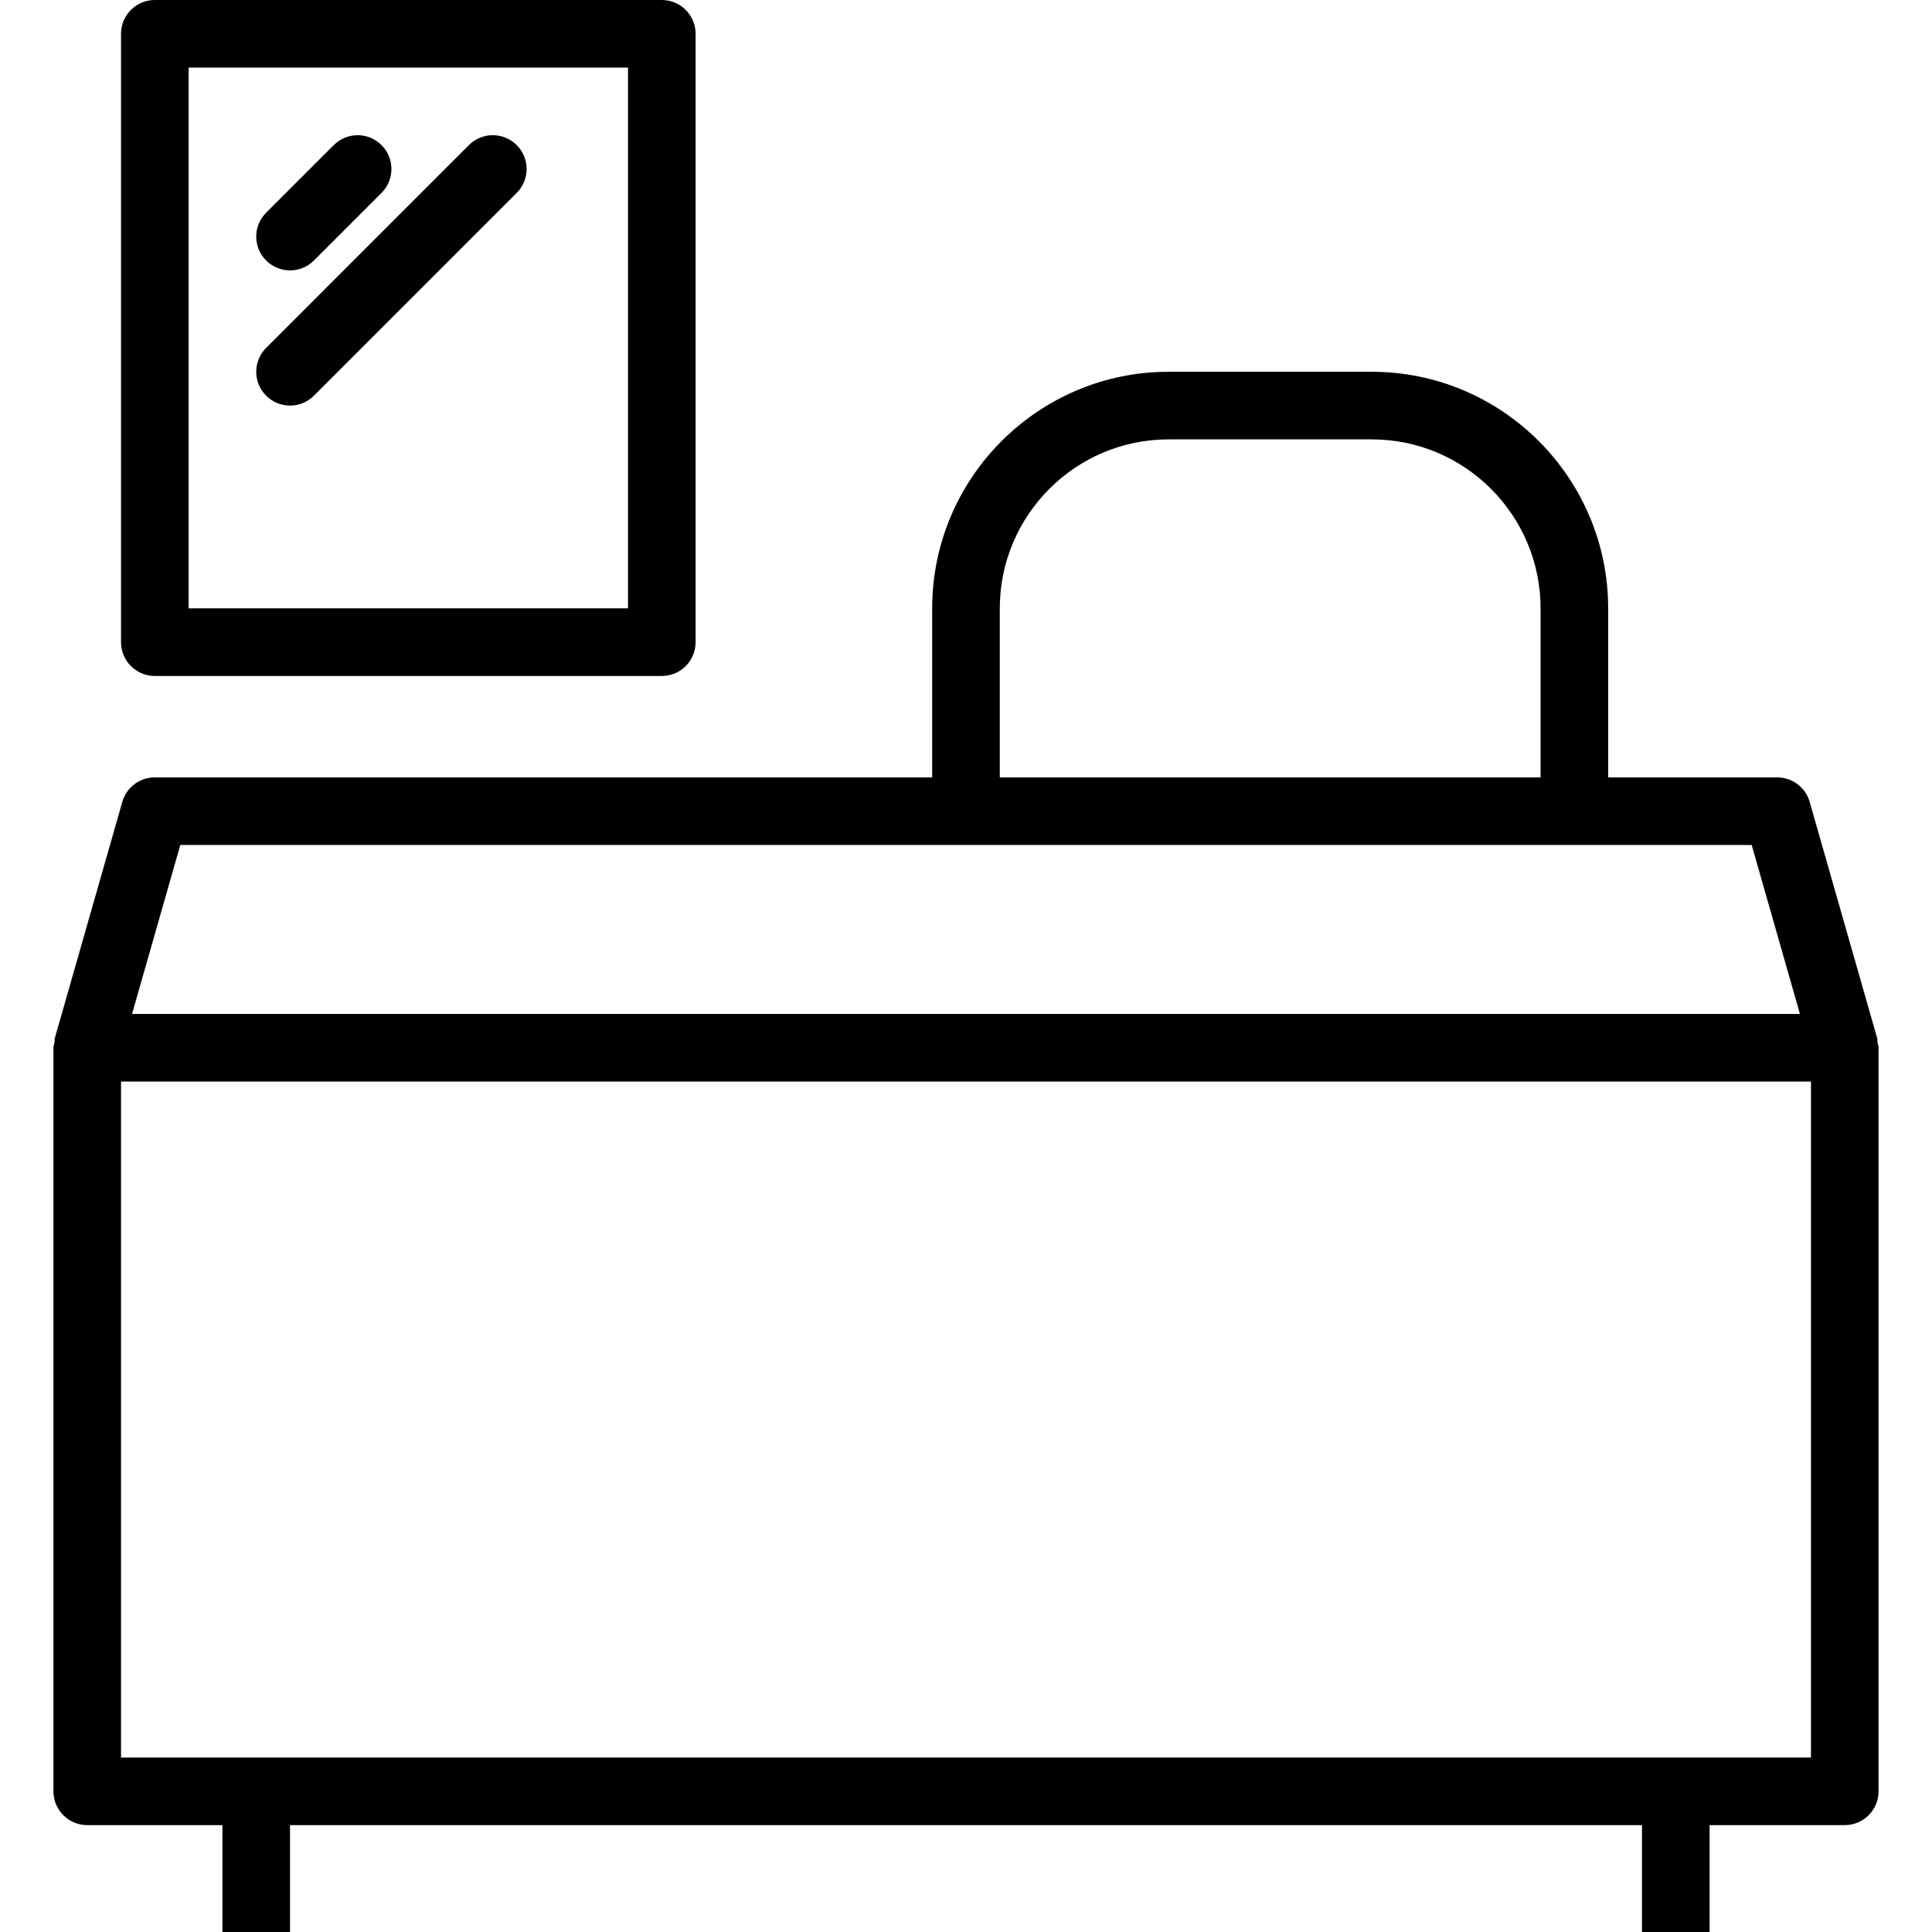
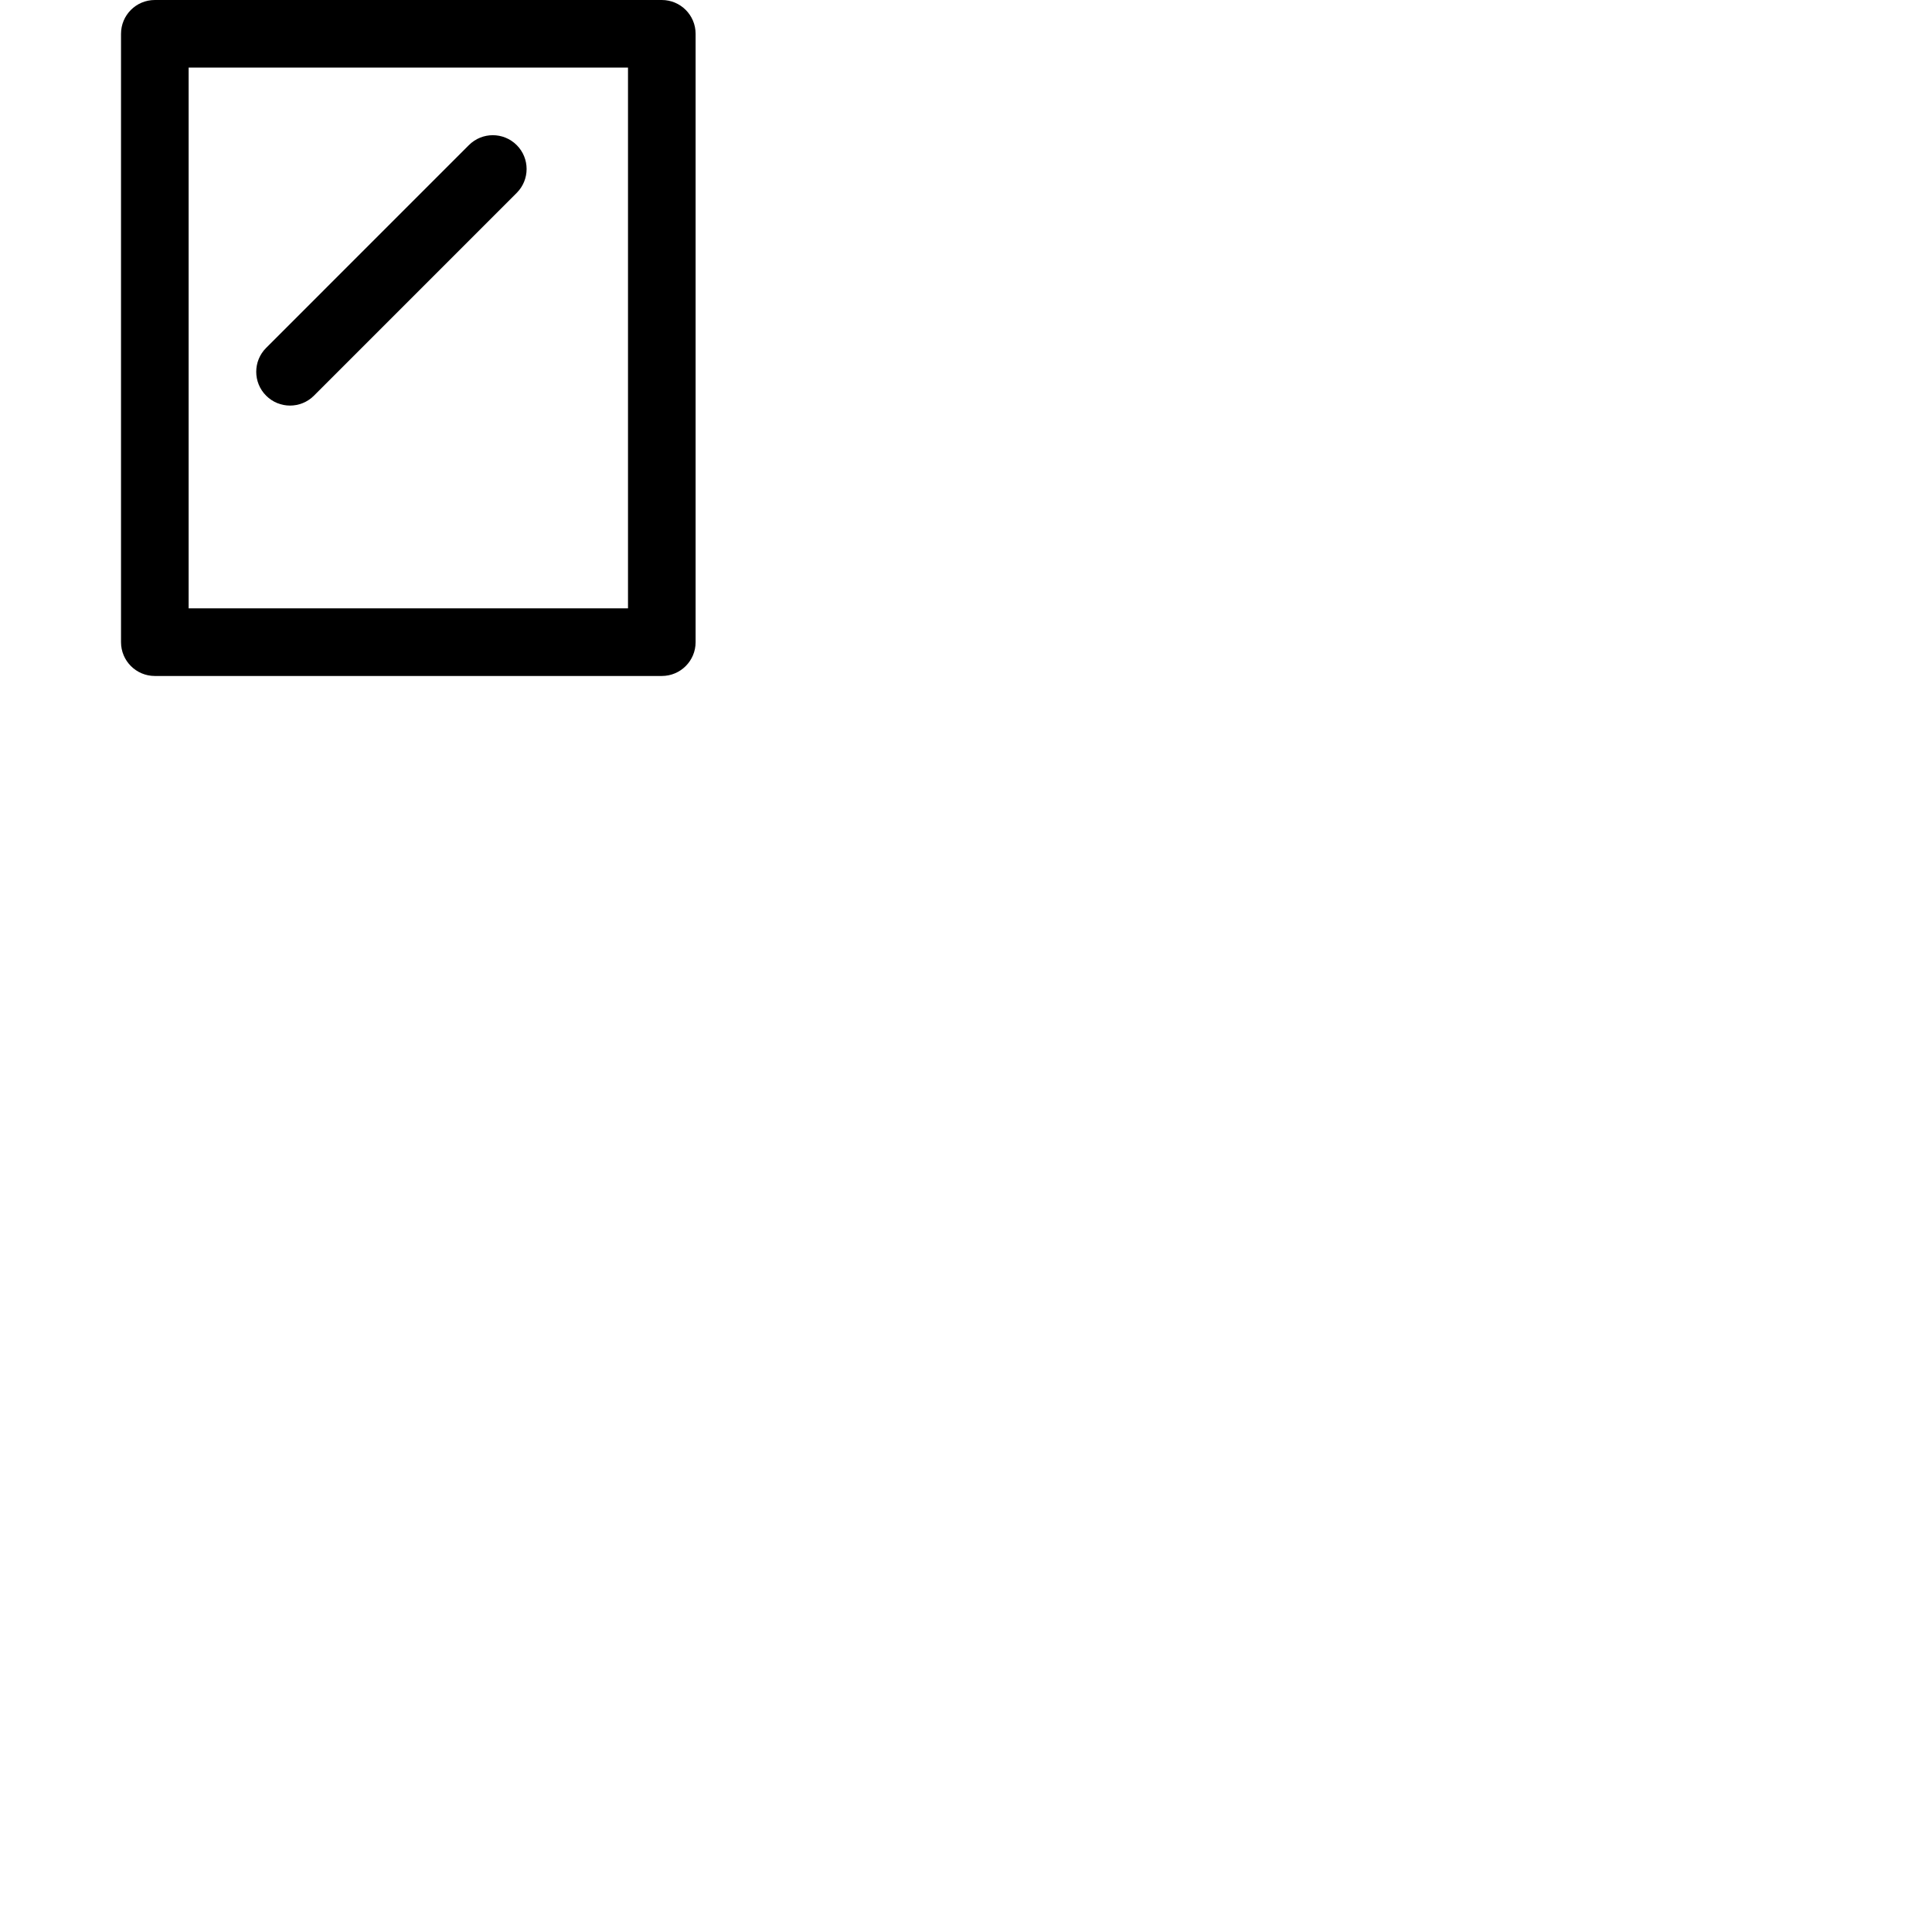
<svg xmlns="http://www.w3.org/2000/svg" version="1.1" id="Layer_1" x="0px" y="0px" viewBox="0 0 198.614 198.614" style="enable-background:new 0 0 198.614 198.614;" xml:space="preserve">
  <g>
    <g>
      <g>
-         <path d="M193.005,107.145c-0.022-0.129,0.018-0.259-0.018-0.386l-6.949-24.322c-0.427-1.493-1.791-2.521-3.342-2.521h-17.373     V62.542c0-13.41-10.902-24.322-24.302-24.322h-20.888c-13.4,0-24.302,10.912-24.302,24.322v17.373H15.916     c-1.551,0-2.915,1.028-3.342,2.521l-6.949,24.322c-0.036,0.128,0.003,0.258-0.018,0.387c-0.033,0.192-0.114,0.365-0.114,0.566     v76.441c0,1.92,1.554,3.475,3.475,3.475h13.898v10.987h6.949v-10.987h138.983v10.987h6.949v-10.987h13.898     c1.92,0,3.475-1.554,3.475-3.475v-76.441C193.121,107.511,193.039,107.337,193.005,107.145z M102.781,62.542     c0-9.579,7.784-17.373,17.352-17.373h20.888c9.569,0,17.353,7.794,17.353,17.373v17.373h-55.593V62.542z M18.536,86.864h80.77     h62.542h18.228l4.961,17.373H13.575L18.536,86.864z M186.172,180.678L186.172,180.678h-10.425h-6.949H29.815h-6.949H12.442     v-69.492h173.729V180.678z" />
        <path d="M15.916,69.492h52.119c1.92,0,3.475-1.554,3.475-3.475V3.475C71.51,1.554,69.955,0,68.036,0H15.916     c-1.92,0-3.475,1.554-3.475,3.475v62.542C12.442,67.937,13.997,69.492,15.916,69.492z M19.392,6.949H64.56v55.593H19.392V6.949z" />
-         <path d="M29.815,27.797c0.889,0,1.778-0.339,2.457-1.018l6.949-6.949c1.357-1.357,1.357-3.556,0-4.913s-3.556-1.357-4.913,0     l-6.949,6.949c-1.357,1.357-1.357,3.556,0,4.913C28.038,27.457,28.926,27.797,29.815,27.797z" />
        <path d="M48.205,14.916L27.359,35.764c-1.357,1.357-1.357,3.556,0,4.913c0.679,0.678,1.567,1.018,2.457,1.018     c0.889,0,1.778-0.339,2.457-1.018L53.119,19.83c1.357-1.357,1.357-3.556,0-4.913S49.564,13.559,48.205,14.916z" />
      </g>
    </g>
  </g>
  <g>
</g>
  <g>
</g>
  <g>
</g>
  <g>
</g>
  <g>
</g>
  <g>
</g>
  <g>
</g>
  <g>
</g>
  <g>
</g>
  <g>
</g>
  <g>
</g>
  <g>
</g>
  <g>
</g>
  <g>
</g>
  <g>
</g>
</svg>